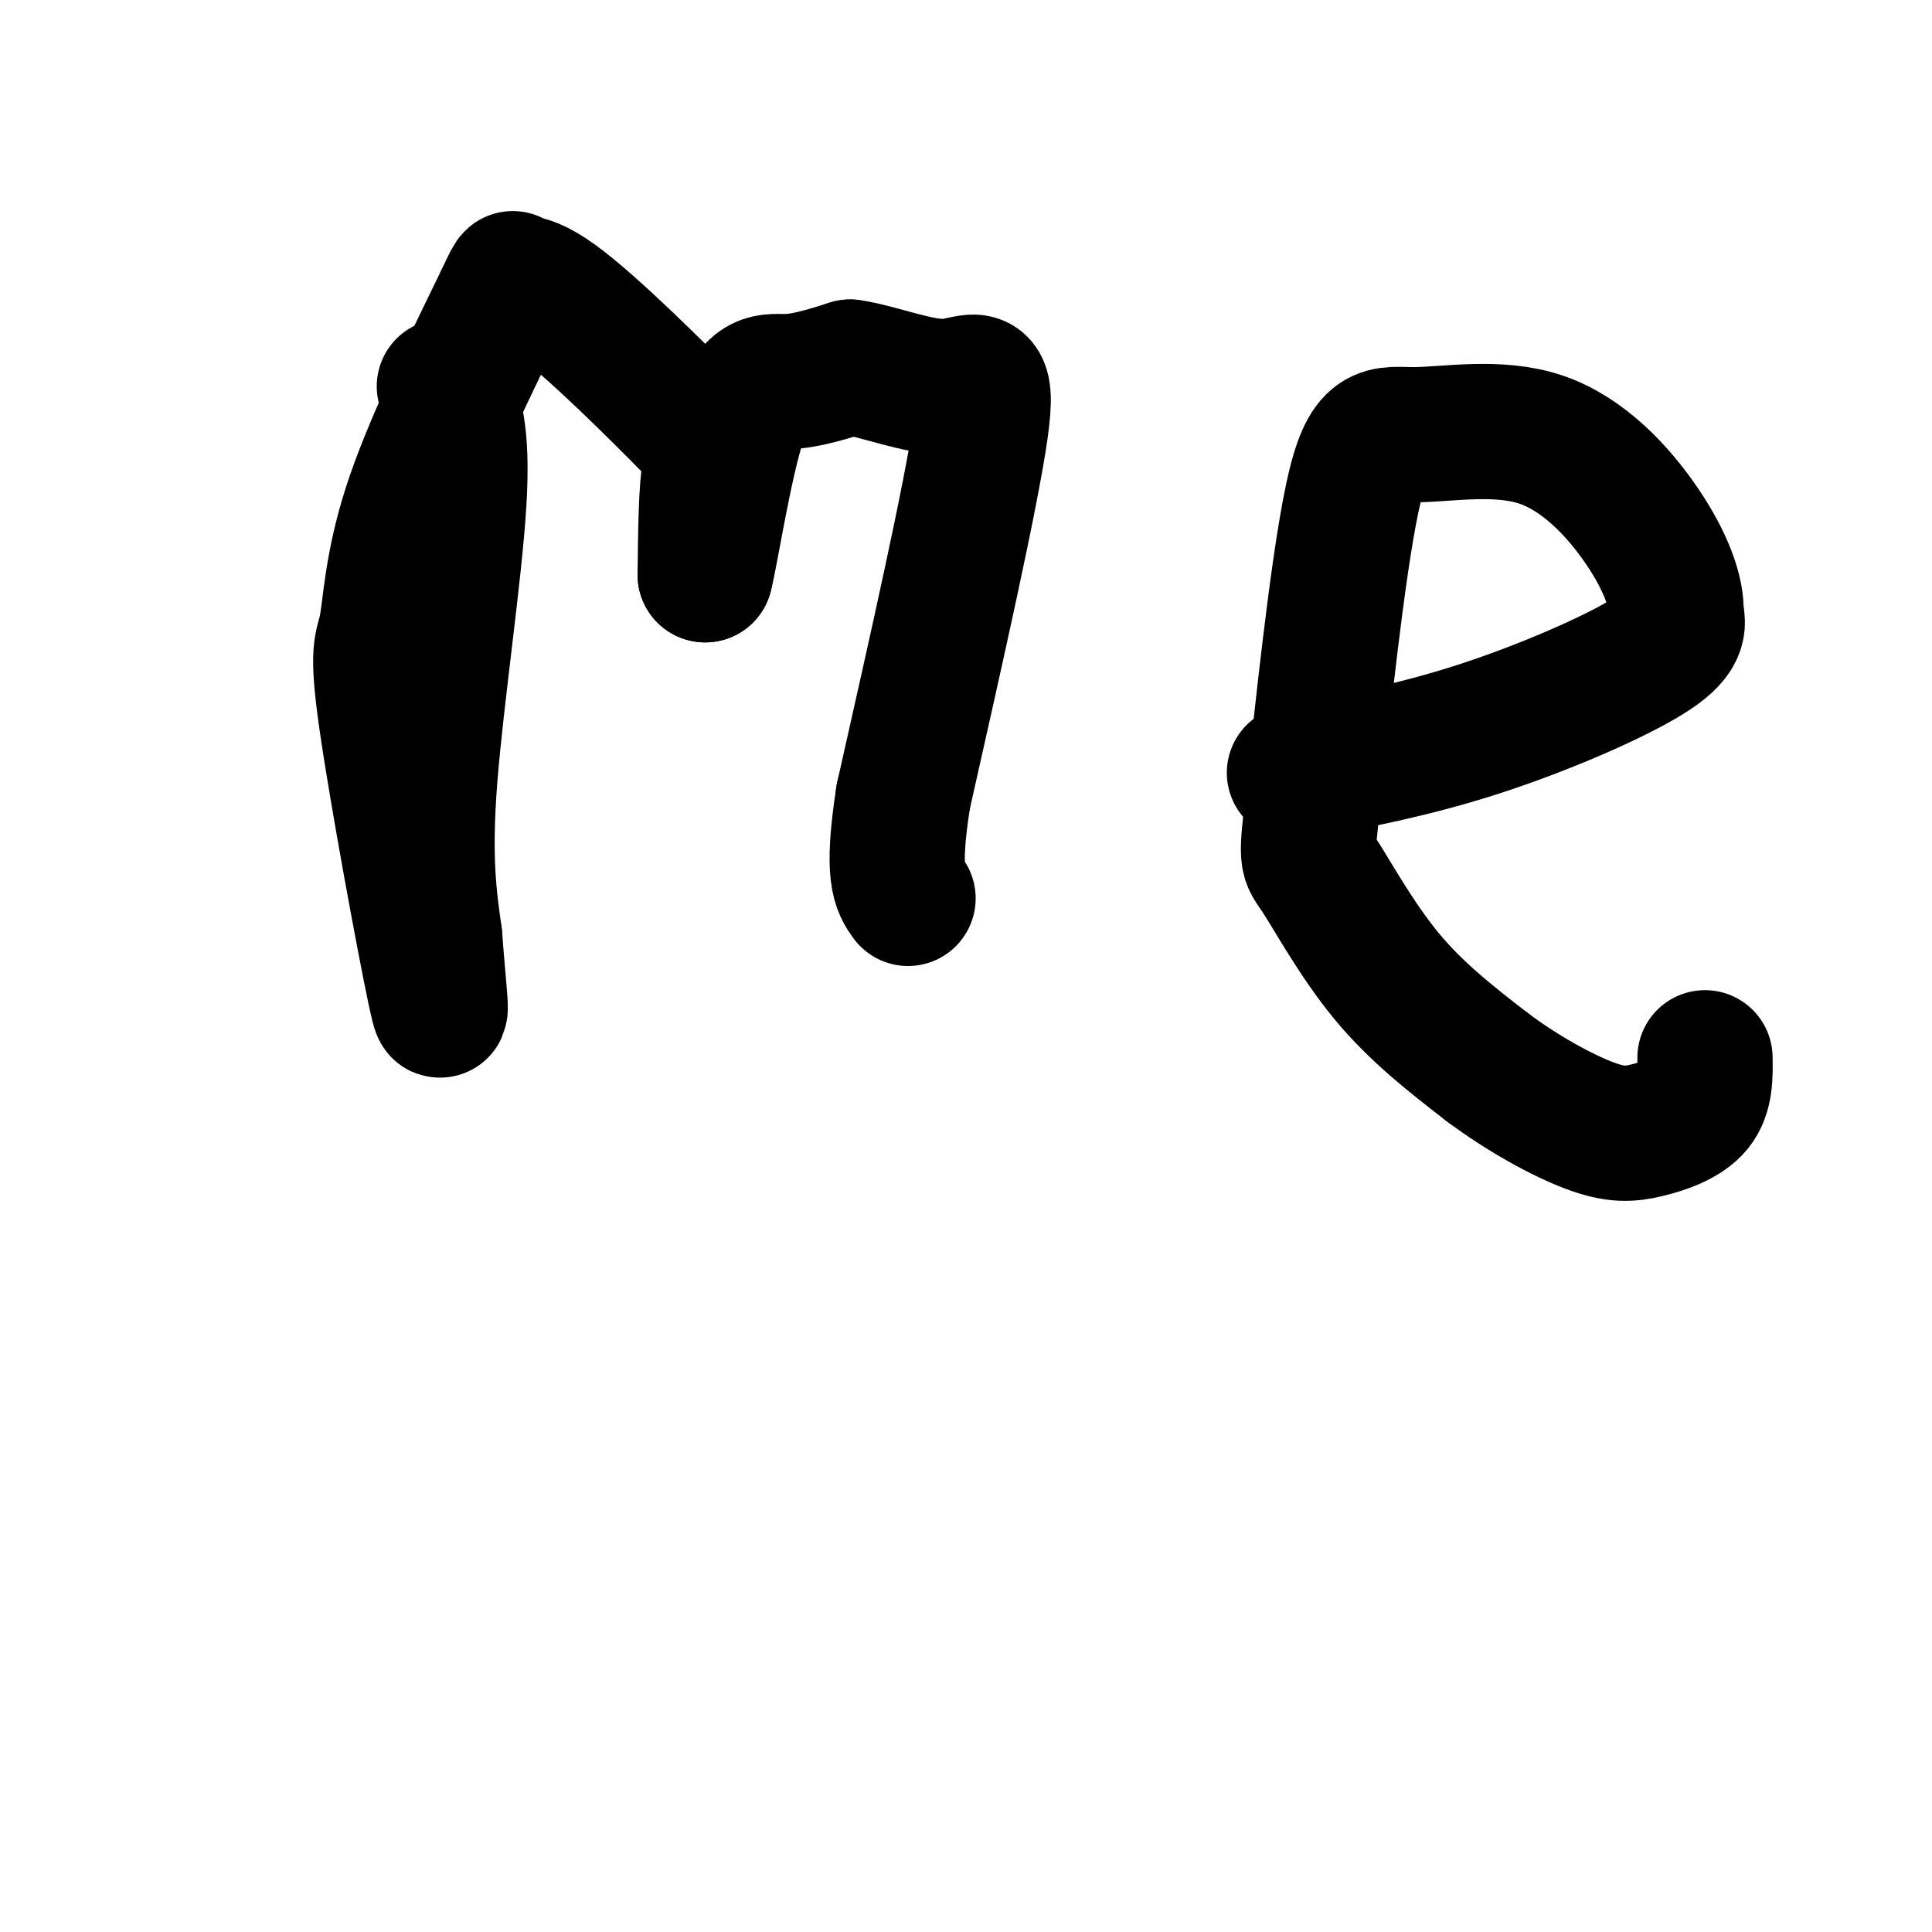
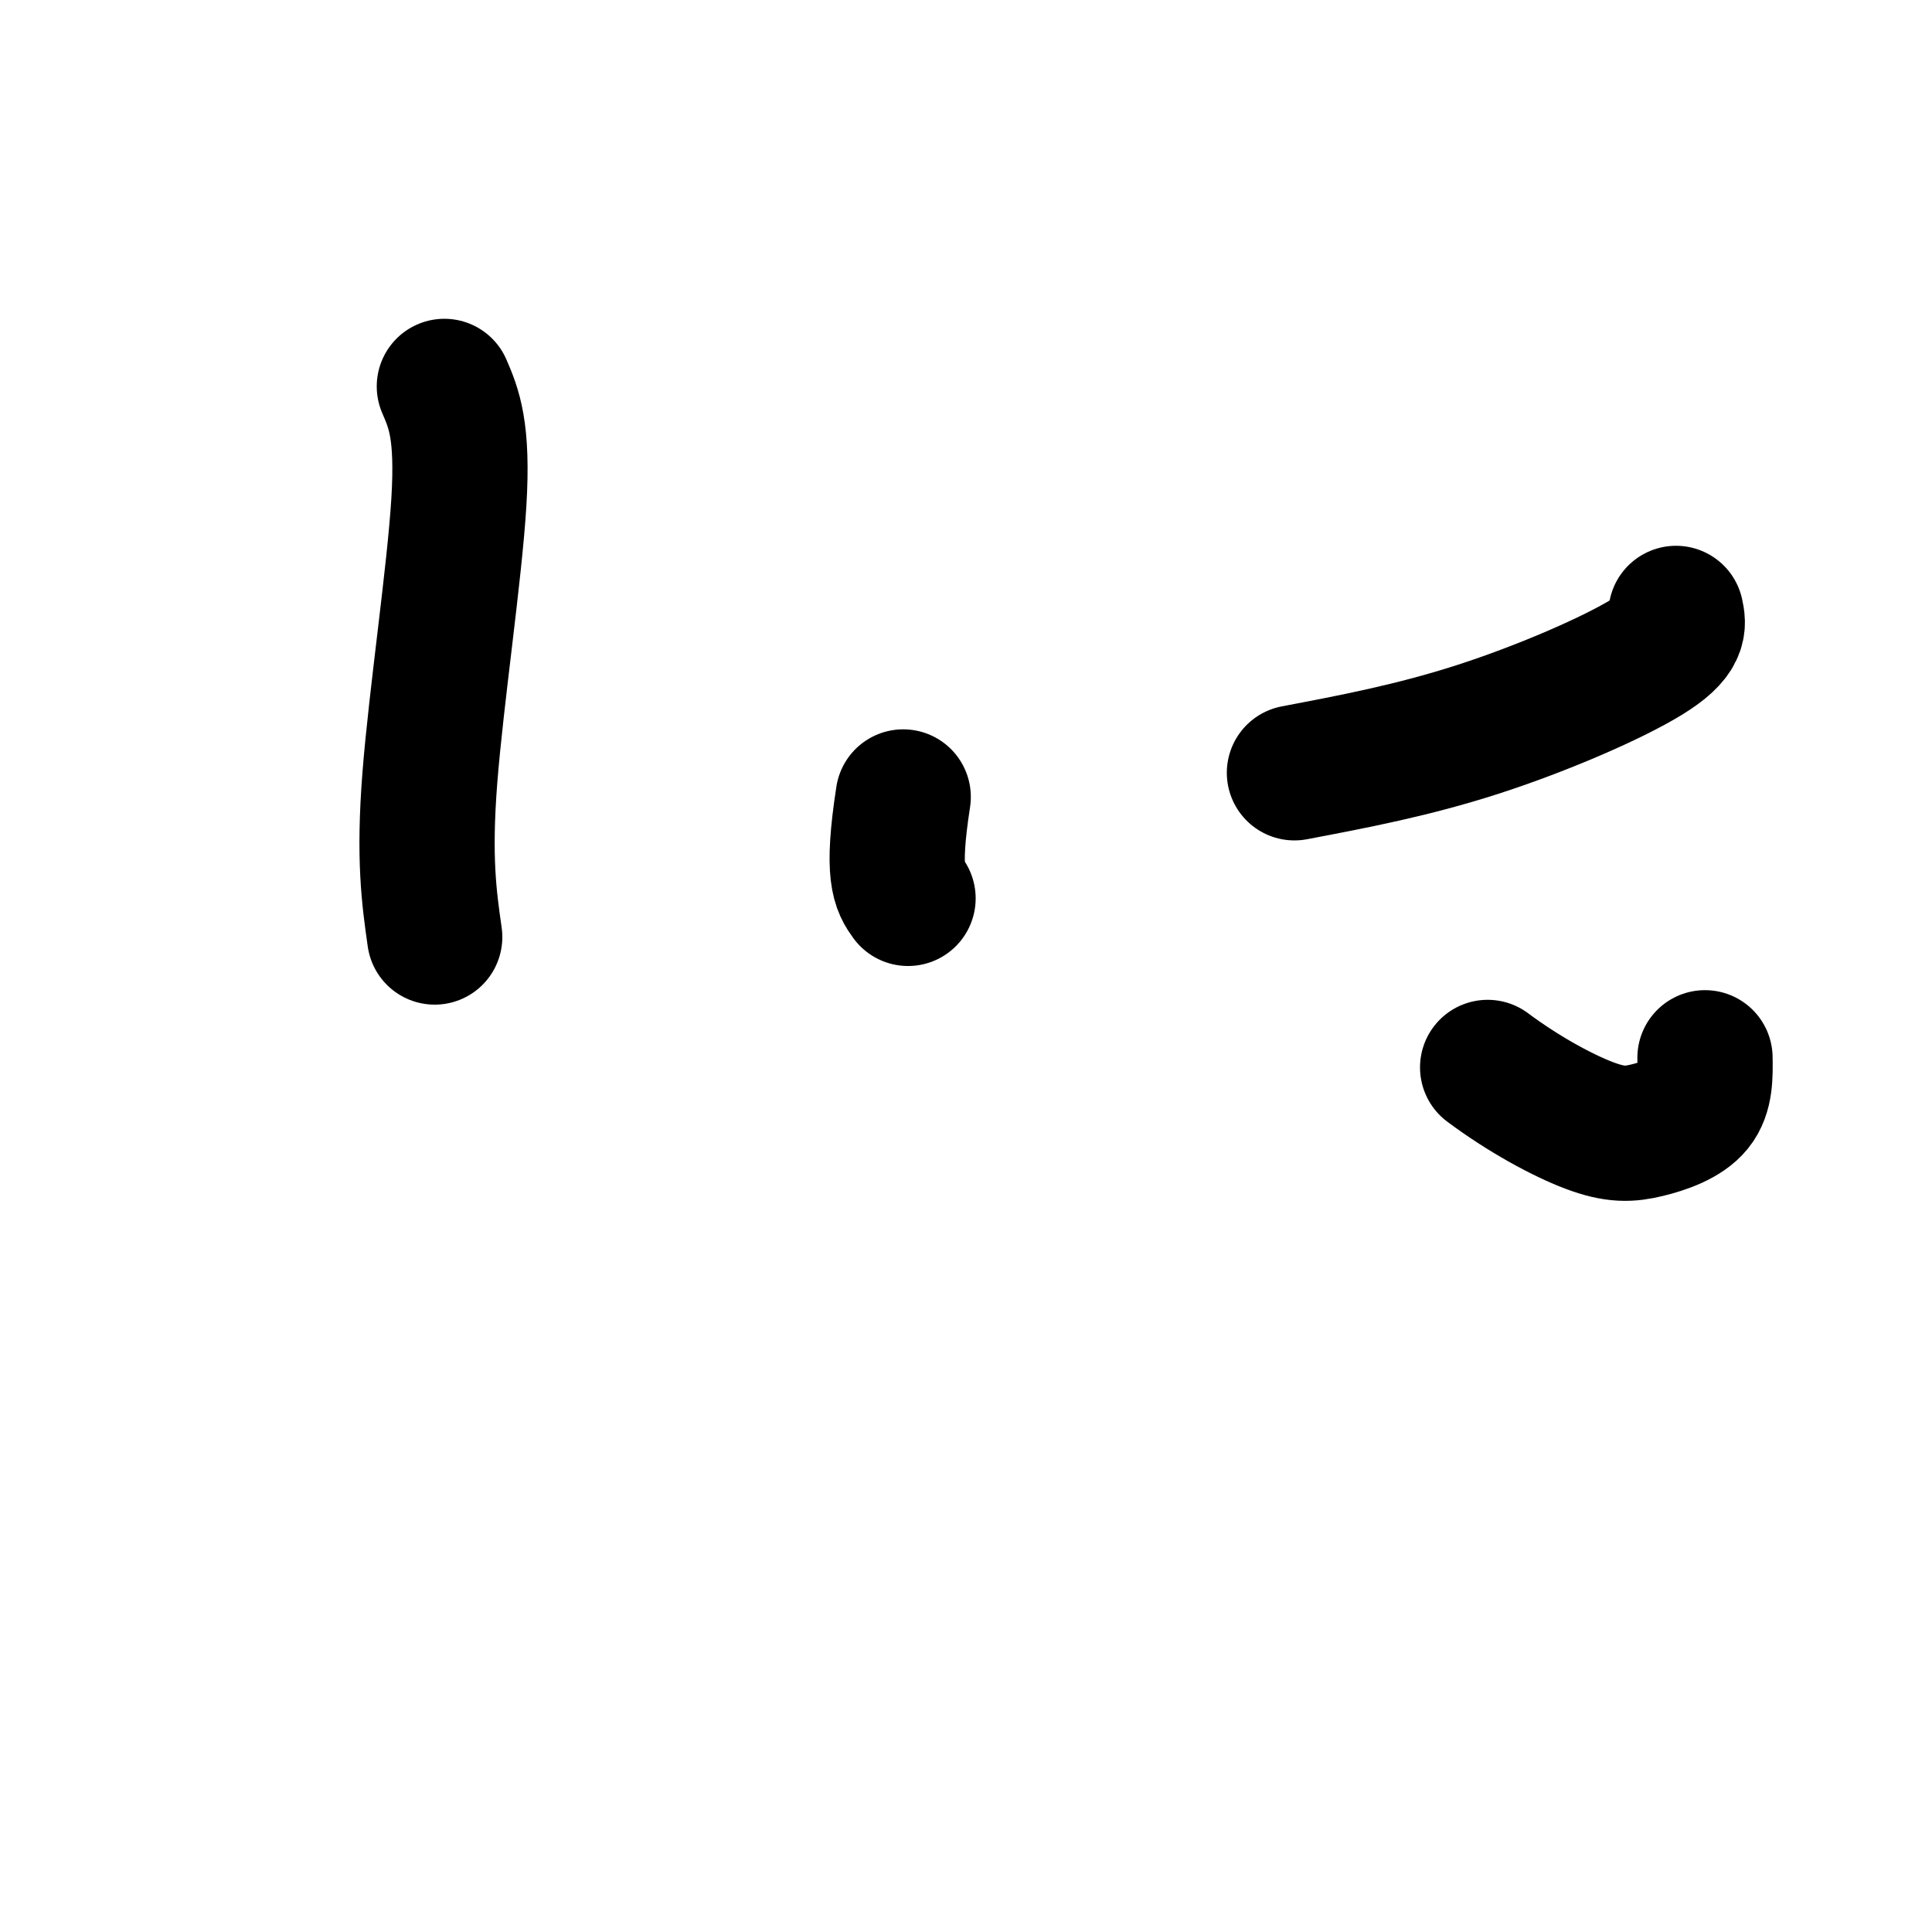
<svg xmlns="http://www.w3.org/2000/svg" viewBox="0 0 400 400" version="1.1">
  <g fill="none" stroke="#000000" stroke-width="28" stroke-linecap="round" stroke-linejoin="round">
    <path d="M92,80c1.956,4.533 3.911,9.067 3,24c-0.911,14.933 -4.689,40.267 -6,57c-1.311,16.733 -0.156,24.867 1,33" />
-     <path d="M90,194c0.756,10.756 2.147,21.147 0,11c-2.147,-10.147 -7.833,-40.833 -10,-56c-2.167,-15.167 -0.814,-14.814 0,-19c0.814,-4.186 1.090,-12.910 5,-25c3.910,-12.090 11.455,-27.545 19,-43" />
-     <path d="M104,62c3.283,-7.111 1.990,-3.389 2,-3c0.010,0.389 1.322,-2.556 9,3c7.678,5.556 21.721,19.611 28,26c6.279,6.389 4.794,5.111 4,9c-0.794,3.889 -0.897,12.944 -1,22" />
-     <path d="M146,119c0.988,-3.393 3.958,-22.875 7,-32c3.042,-9.125 6.155,-7.893 10,-8c3.845,-0.107 8.423,-1.554 13,-3" />
-     <path d="M176,76c5.929,0.810 14.250,4.333 20,4c5.750,-0.333 8.929,-4.524 7,9c-1.929,13.524 -8.964,44.762 -16,76" />
    <path d="M187,165c-2.500,16.167 -0.750,18.583 1,21" />
    <path d="M268,160c12.289,-2.333 24.578,-4.667 38,-9c13.422,-4.333 27.978,-10.667 35,-15c7.022,-4.333 6.511,-6.667 6,-9" />
-     <path d="M347,127c0.242,-4.382 -2.152,-10.839 -7,-18c-4.848,-7.161 -12.149,-15.028 -21,-18c-8.851,-2.972 -19.253,-1.048 -26,-1c-6.747,0.048 -9.838,-1.780 -13,13c-3.162,14.780 -6.394,46.168 -8,61c-1.606,14.832 -1.586,13.109 1,17c2.586,3.891 7.739,13.398 14,21c6.261,7.602 13.631,13.301 21,19" />
    <path d="M308,221c7.431,5.549 15.507,9.920 21,12c5.493,2.080 8.402,1.868 12,1c3.598,-0.868 7.885,-2.391 10,-5c2.115,-2.609 2.057,-6.305 2,-10" />
  </g>
</svg>